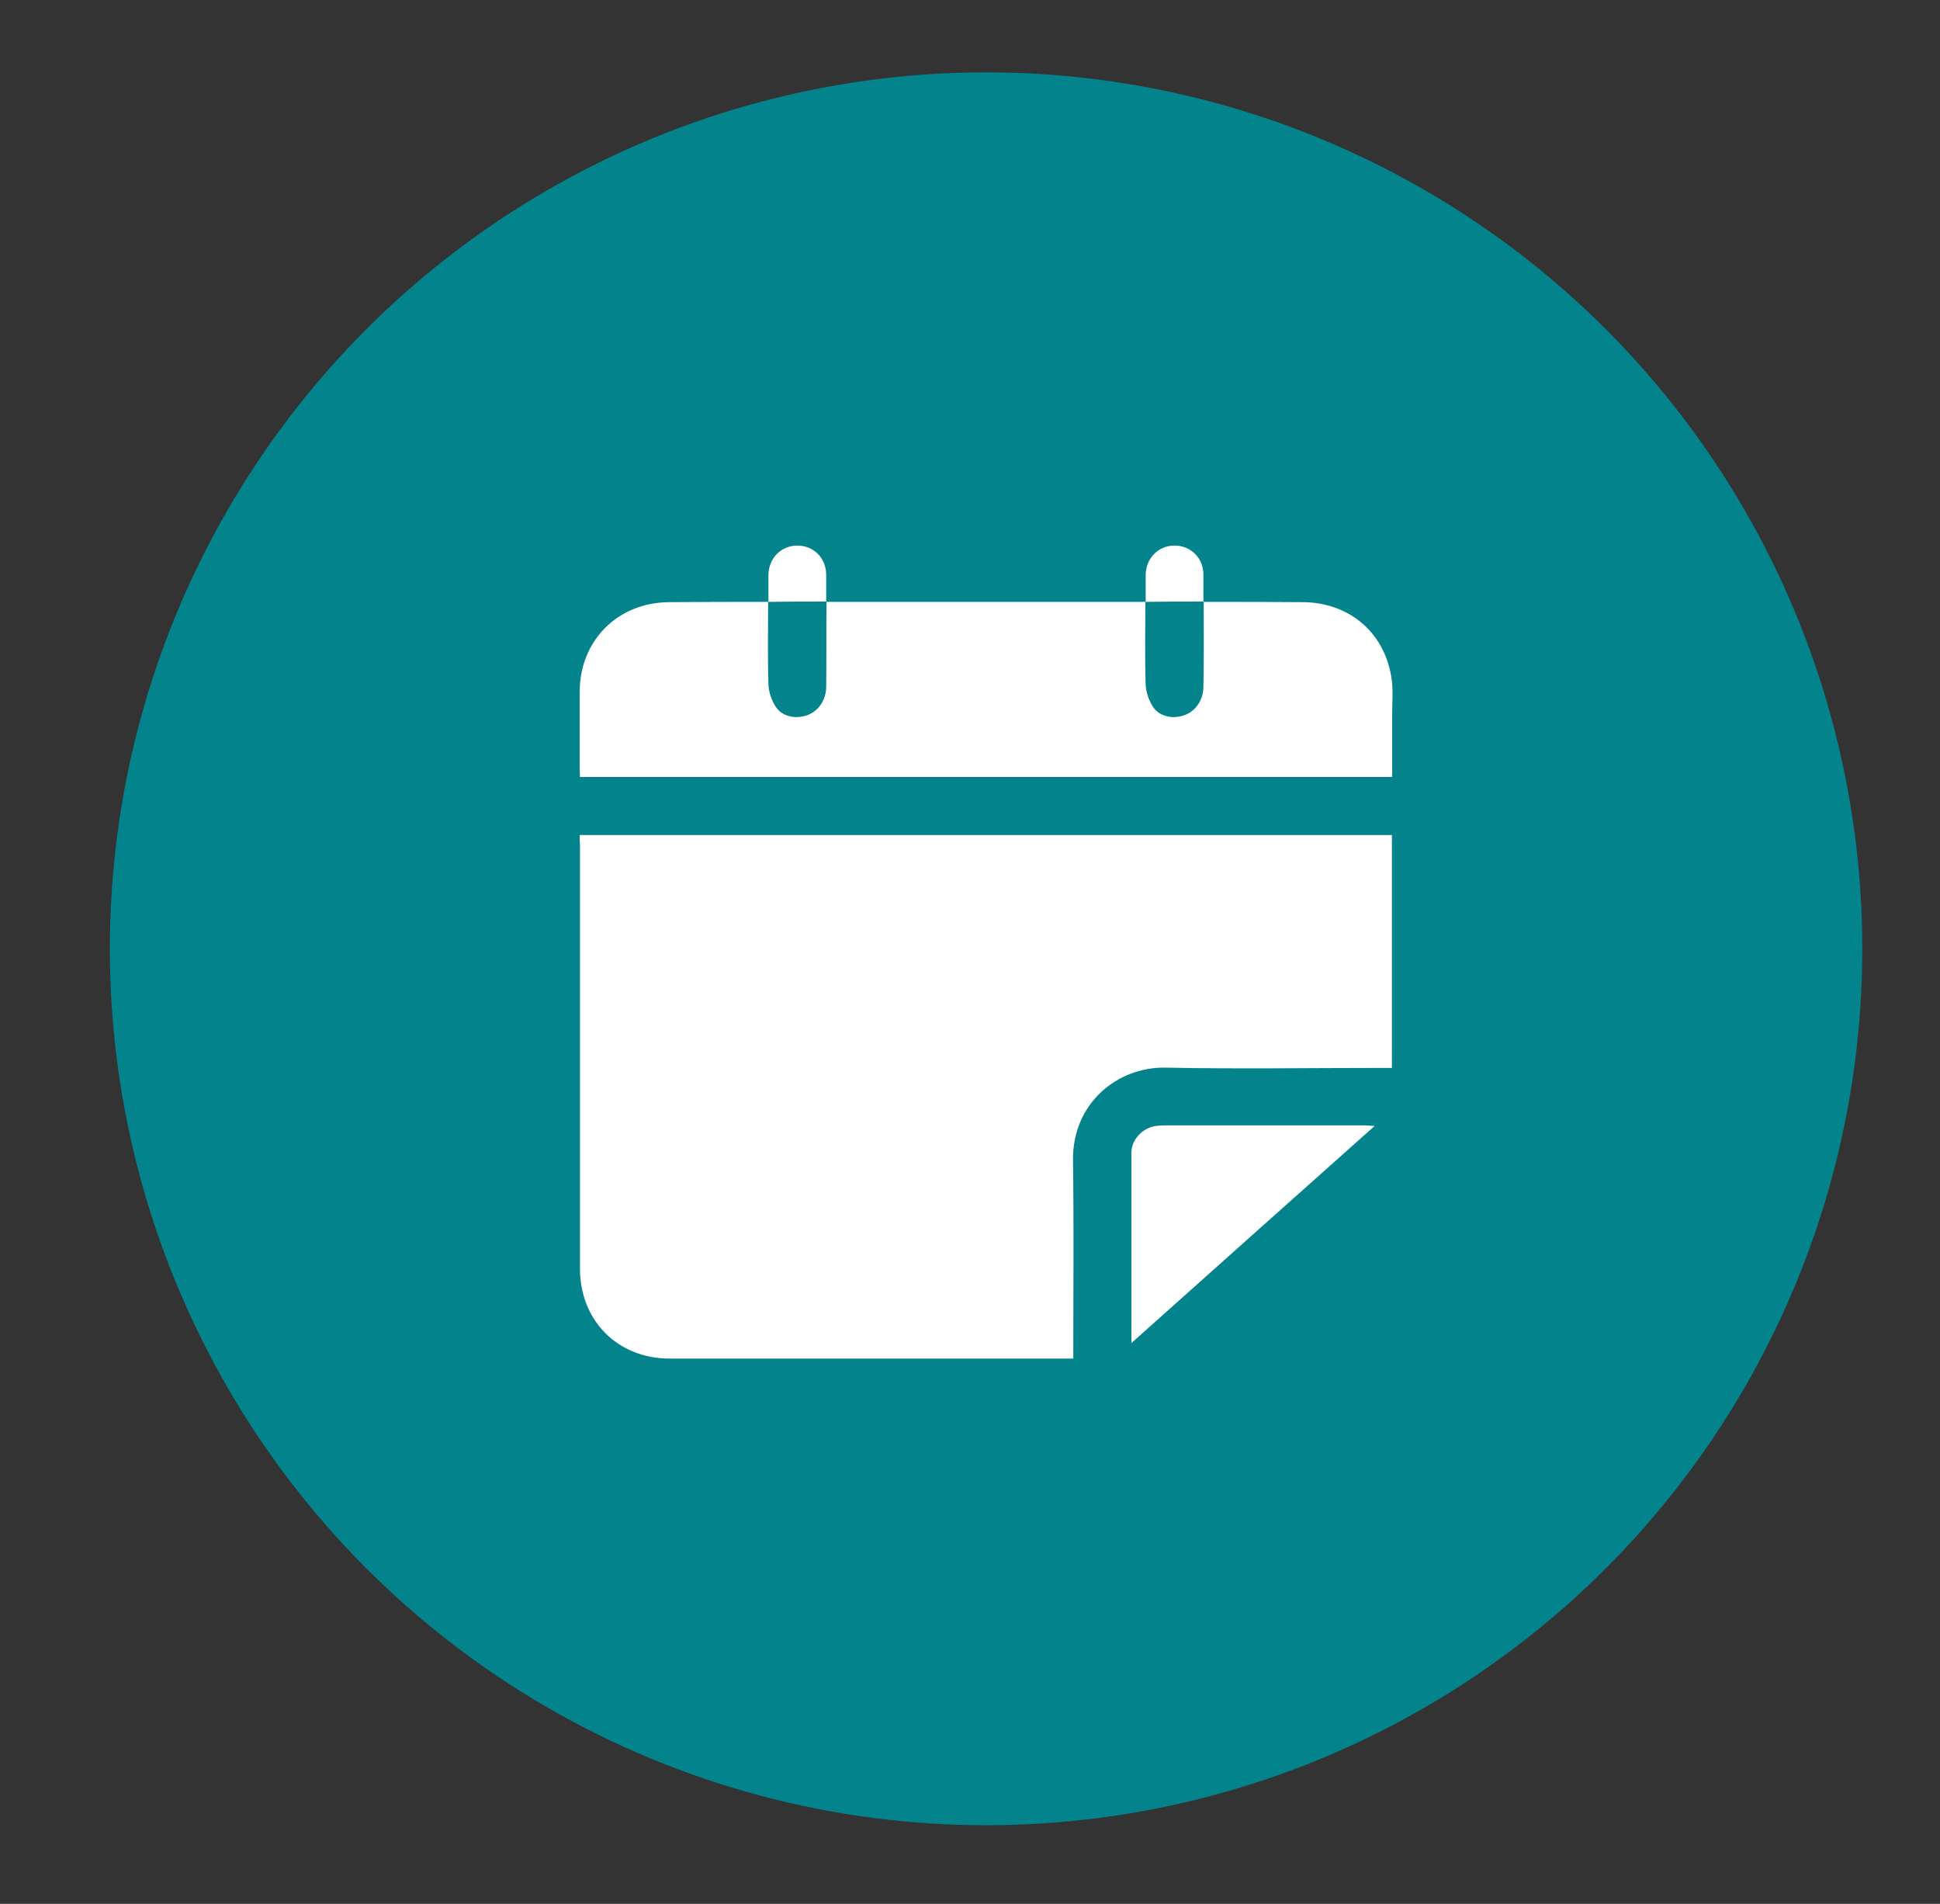
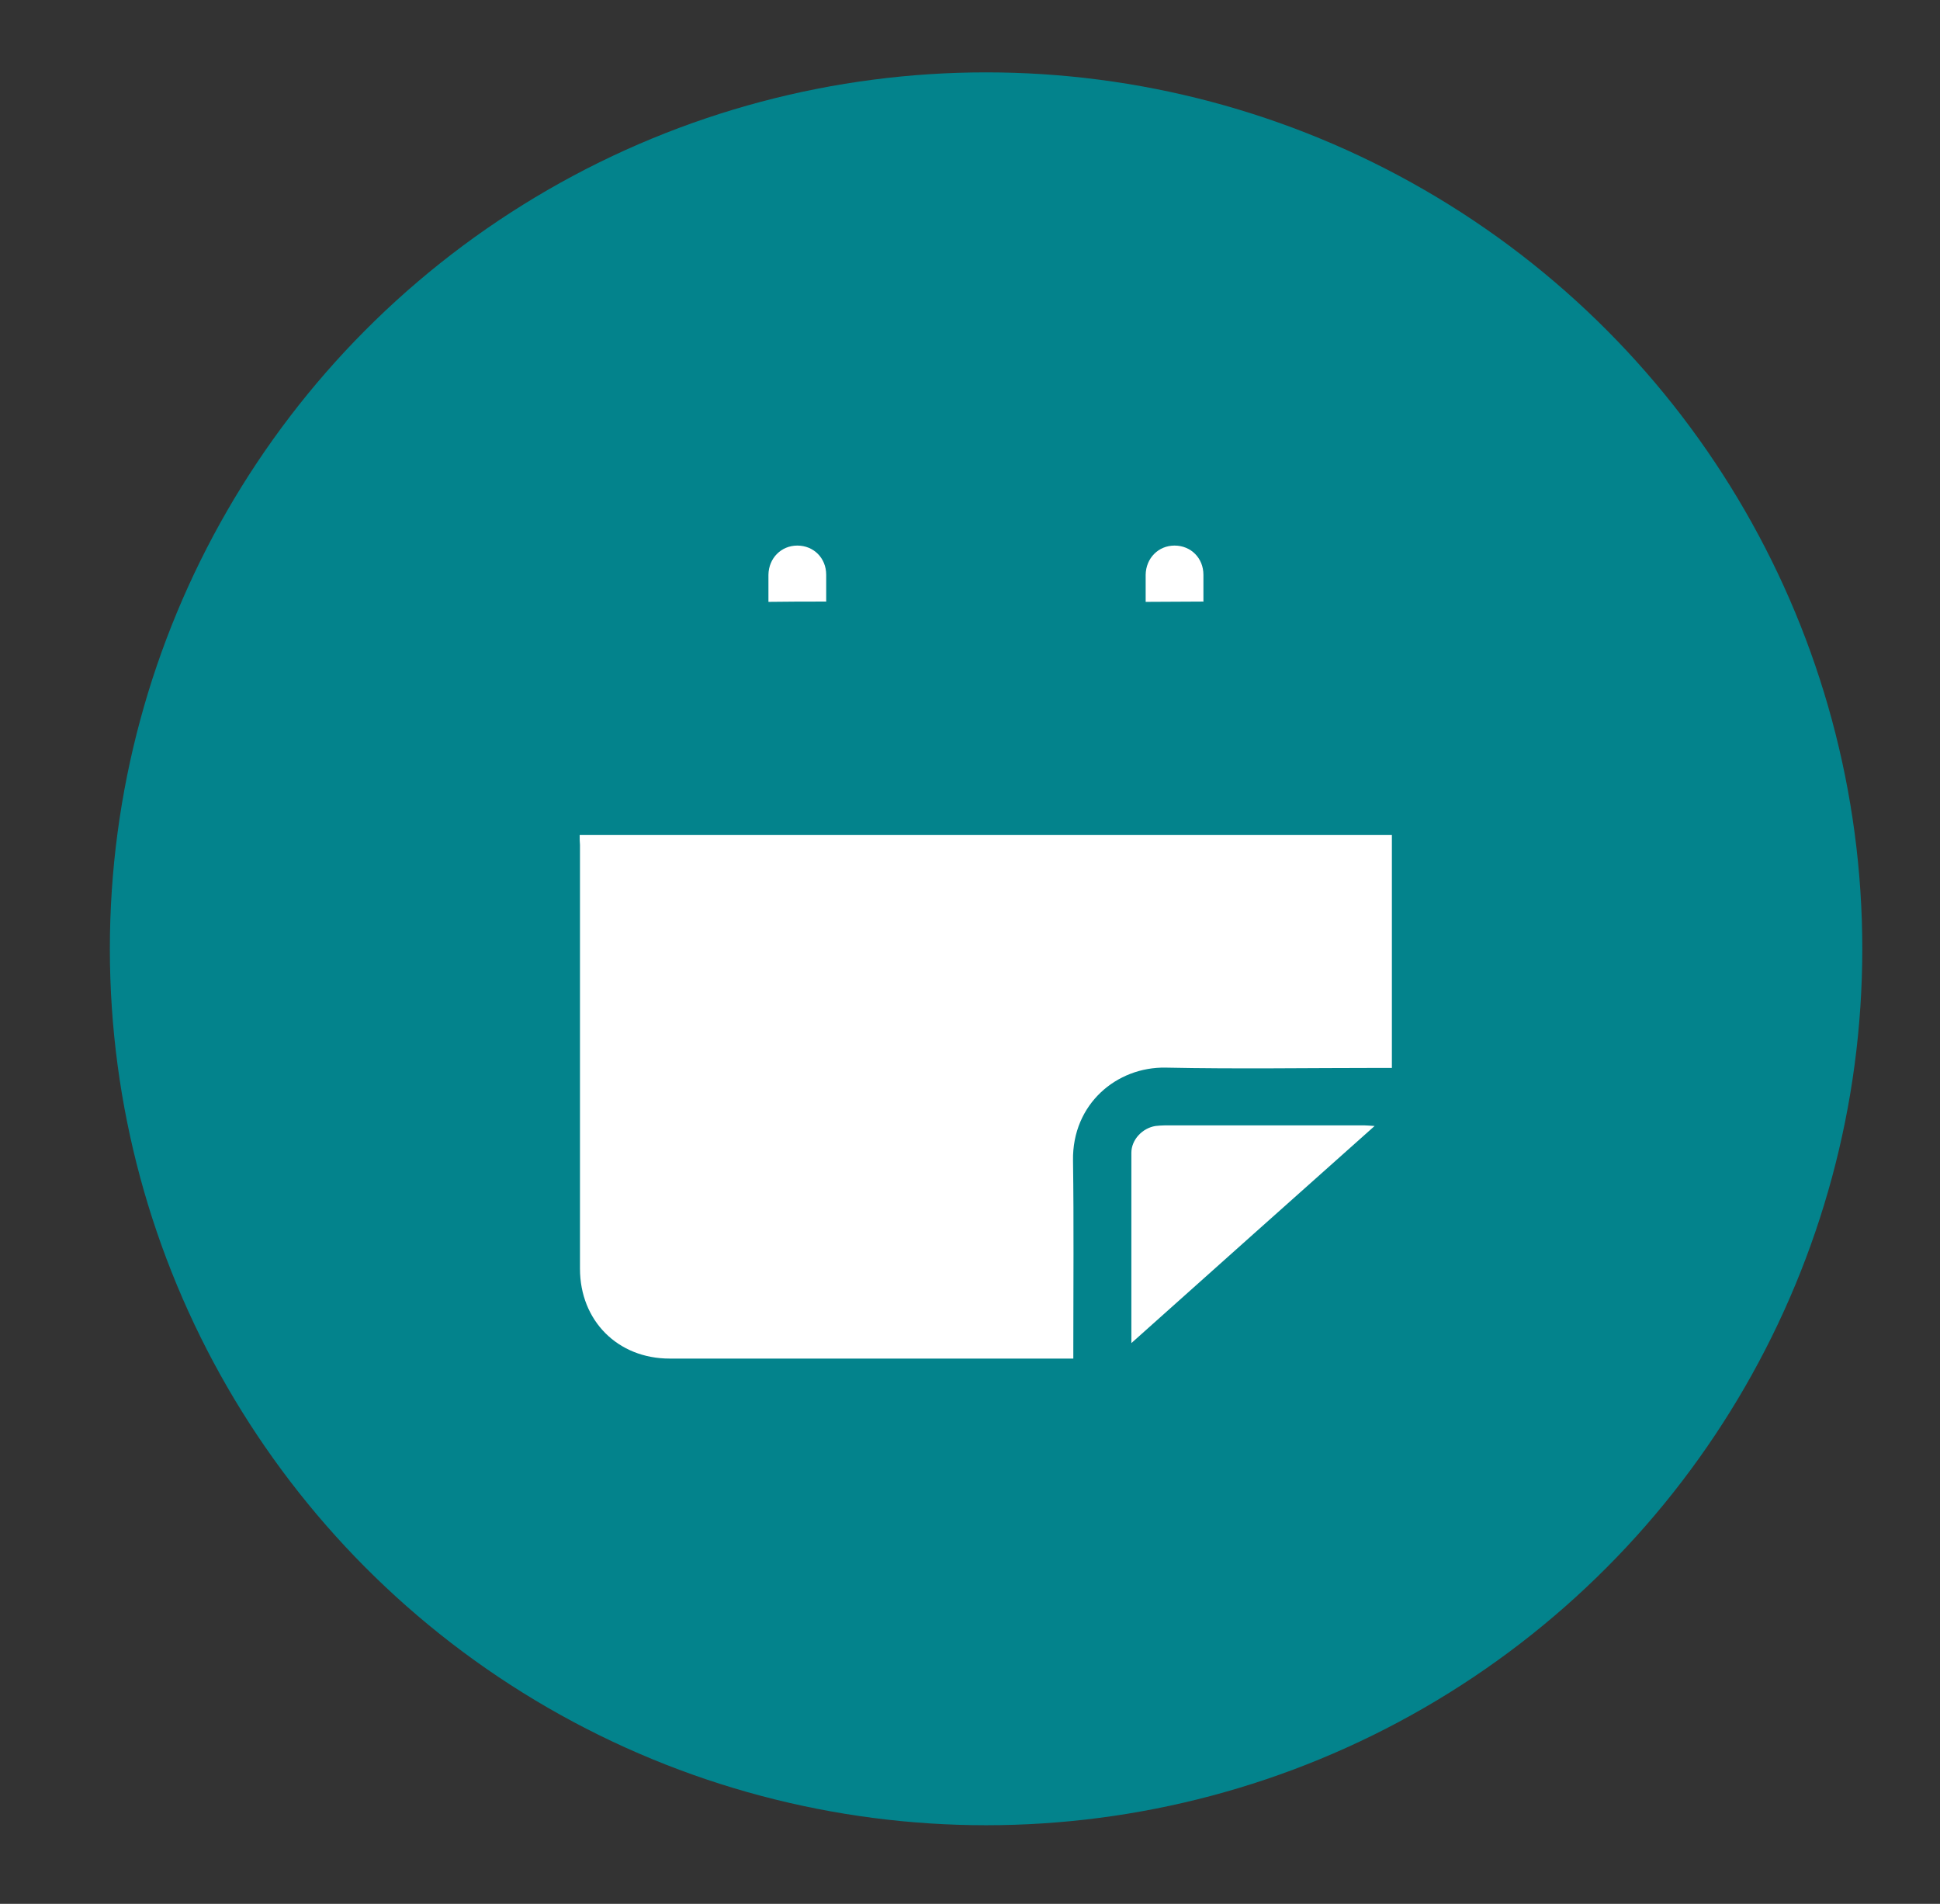
<svg xmlns="http://www.w3.org/2000/svg" version="1.1" id="Layer_1" x="0px" y="0px" viewBox="0 0 651.6 639.3" style="enable-background:new 0 0 651.6 639.3;" xml:space="preserve">
  <rect x="0" y="0" width="651.6" height="639.3" fill="#333333" stroke="none" />
  <style type="text/css">
	.st0{fill:#03838C;}
	.st1{fill:#FFFFFF;}
</style>
  <circle class="st0" cx="331.2" cy="318.6" r="294.3" />
  <g>
    <path class="st1" d="M194.7,280.4c91.2,0,181.9,0,272.8,0c0,26,0,51.9,0,78.2c-1.2,0-2.3,0-3.5,0c-24.2,0-48.3,0.4-72.5-0.1   c-16.4-0.3-31.4,12.2-31.1,31.2c0.3,20.9,0.1,41.8,0.1,62.8c0,1.1,0,2.2,0,3.7c-1.3,0-2.3,0-3.4,0c-44.1,0-88.1,0-132.2,0   c-17.4,0-30.1-12.7-30.1-30.2c0-47.4,0-94.8,0-142.3C194.7,282.7,194.7,281.7,194.7,280.4z" />
-     <path class="st1" d="M404.3,202.1c11.2,0,22.3,0,33.5,0.1c15.3,0.2,27,10,29.5,25c0.7,4,0.3,8.1,0.3,12.2c0,7.1,0,14.2,0,21.5   c-91,0-181.7,0-272.8,0c0-1-0.1-2.1-0.1-3.2c0-8.4,0-16.9,0-25.3c0-17.2,12.6-30,29.9-30.2c11.2-0.1,22.3-0.1,33.5-0.1L258,202   c0,9.3-0.2,18.6,0.1,27.9c0.1,2.5,1.1,5.4,2.5,7.5c2.2,3.3,6.7,4.1,10.4,2.8c3.8-1.3,6.4-5,6.5-9.4c0.1-9.6,0-19.2,0.1-28.8   l-0.1,0.1c35.8,0,71.5,0,107.3,0l-0.1-0.1c0,9.3-0.2,18.6,0.1,27.9c0.1,2.5,1.1,5.4,2.5,7.5c2.2,3.3,6.7,4.1,10.4,2.8   c3.8-1.3,6.4-5,6.5-9.4C404.4,221.2,404.3,211.6,404.3,202.1C404.4,202,404.3,202.1,404.3,202.1z" />
    <path class="st1" d="M380,451c0-21.9,0-42.9,0-63.9c0-4.4,3.7-8.3,8.1-9c1-0.1,2-0.2,3-0.2c22.4,0,44.9,0,67.3,0   c0.8,0,1.6,0.1,3.3,0.2C434.2,402.6,407.4,426.5,380,451z" />
    <path class="st1" d="M258.1,202.1c0-3,0-6.1,0-9.1c0.1-5.6,4.3-9.8,9.7-9.8c5.5,0,9.7,4.2,9.7,9.8c0,3,0,6.1,0,9.1l0.1-0.1   C271.1,202,264.6,202,258.1,202.1L258.1,202.1z" />
-     <path class="st1" d="M384.8,202.1c0-3,0-6.1,0-9.1c0.1-5.6,4.3-9.8,9.7-9.8c5.5,0,9.7,4.2,9.7,9.8c0,3,0,6.1,0,9.1l0.1-0.1   C397.8,202,391.3,202,384.8,202.1L384.8,202.1z" />
+     <path class="st1" d="M384.8,202.1c0-3,0-6.1,0-9.1c0.1-5.6,4.3-9.8,9.7-9.8c5.5,0,9.7,4.2,9.7,9.8c0,3,0,6.1,0,9.1l0.1-0.1   L384.8,202.1z" />
  </g>
</svg>